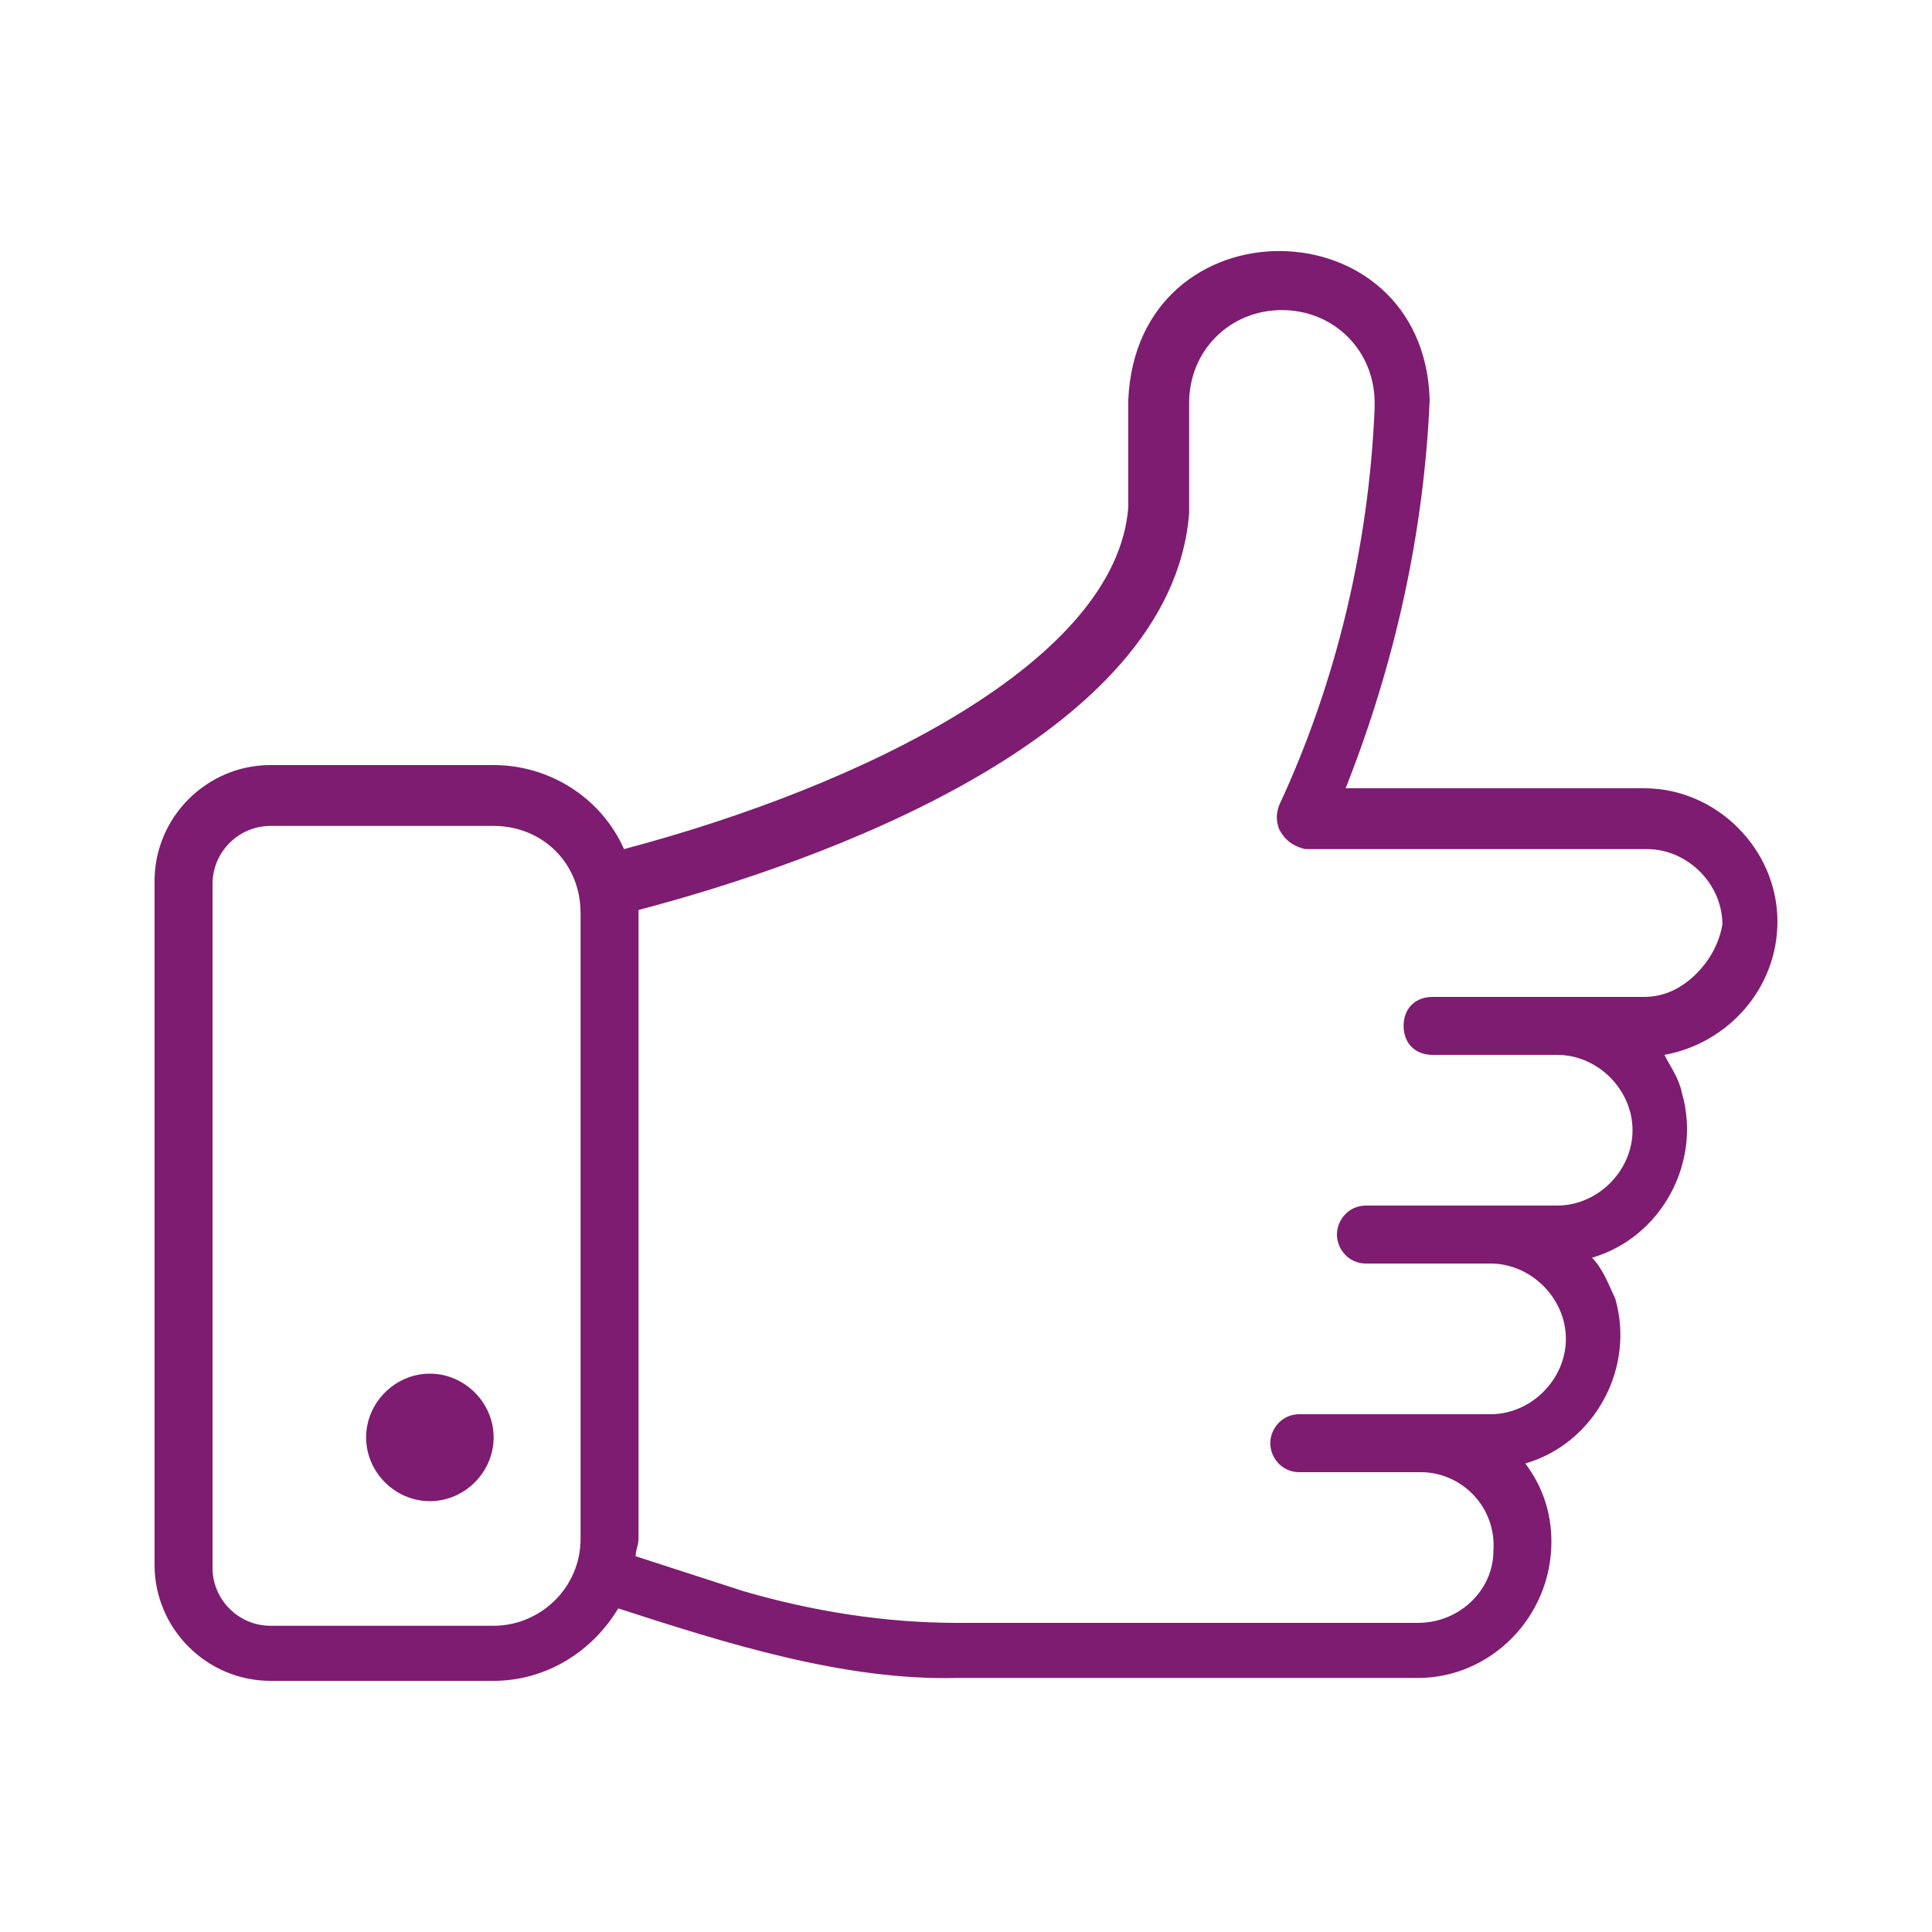
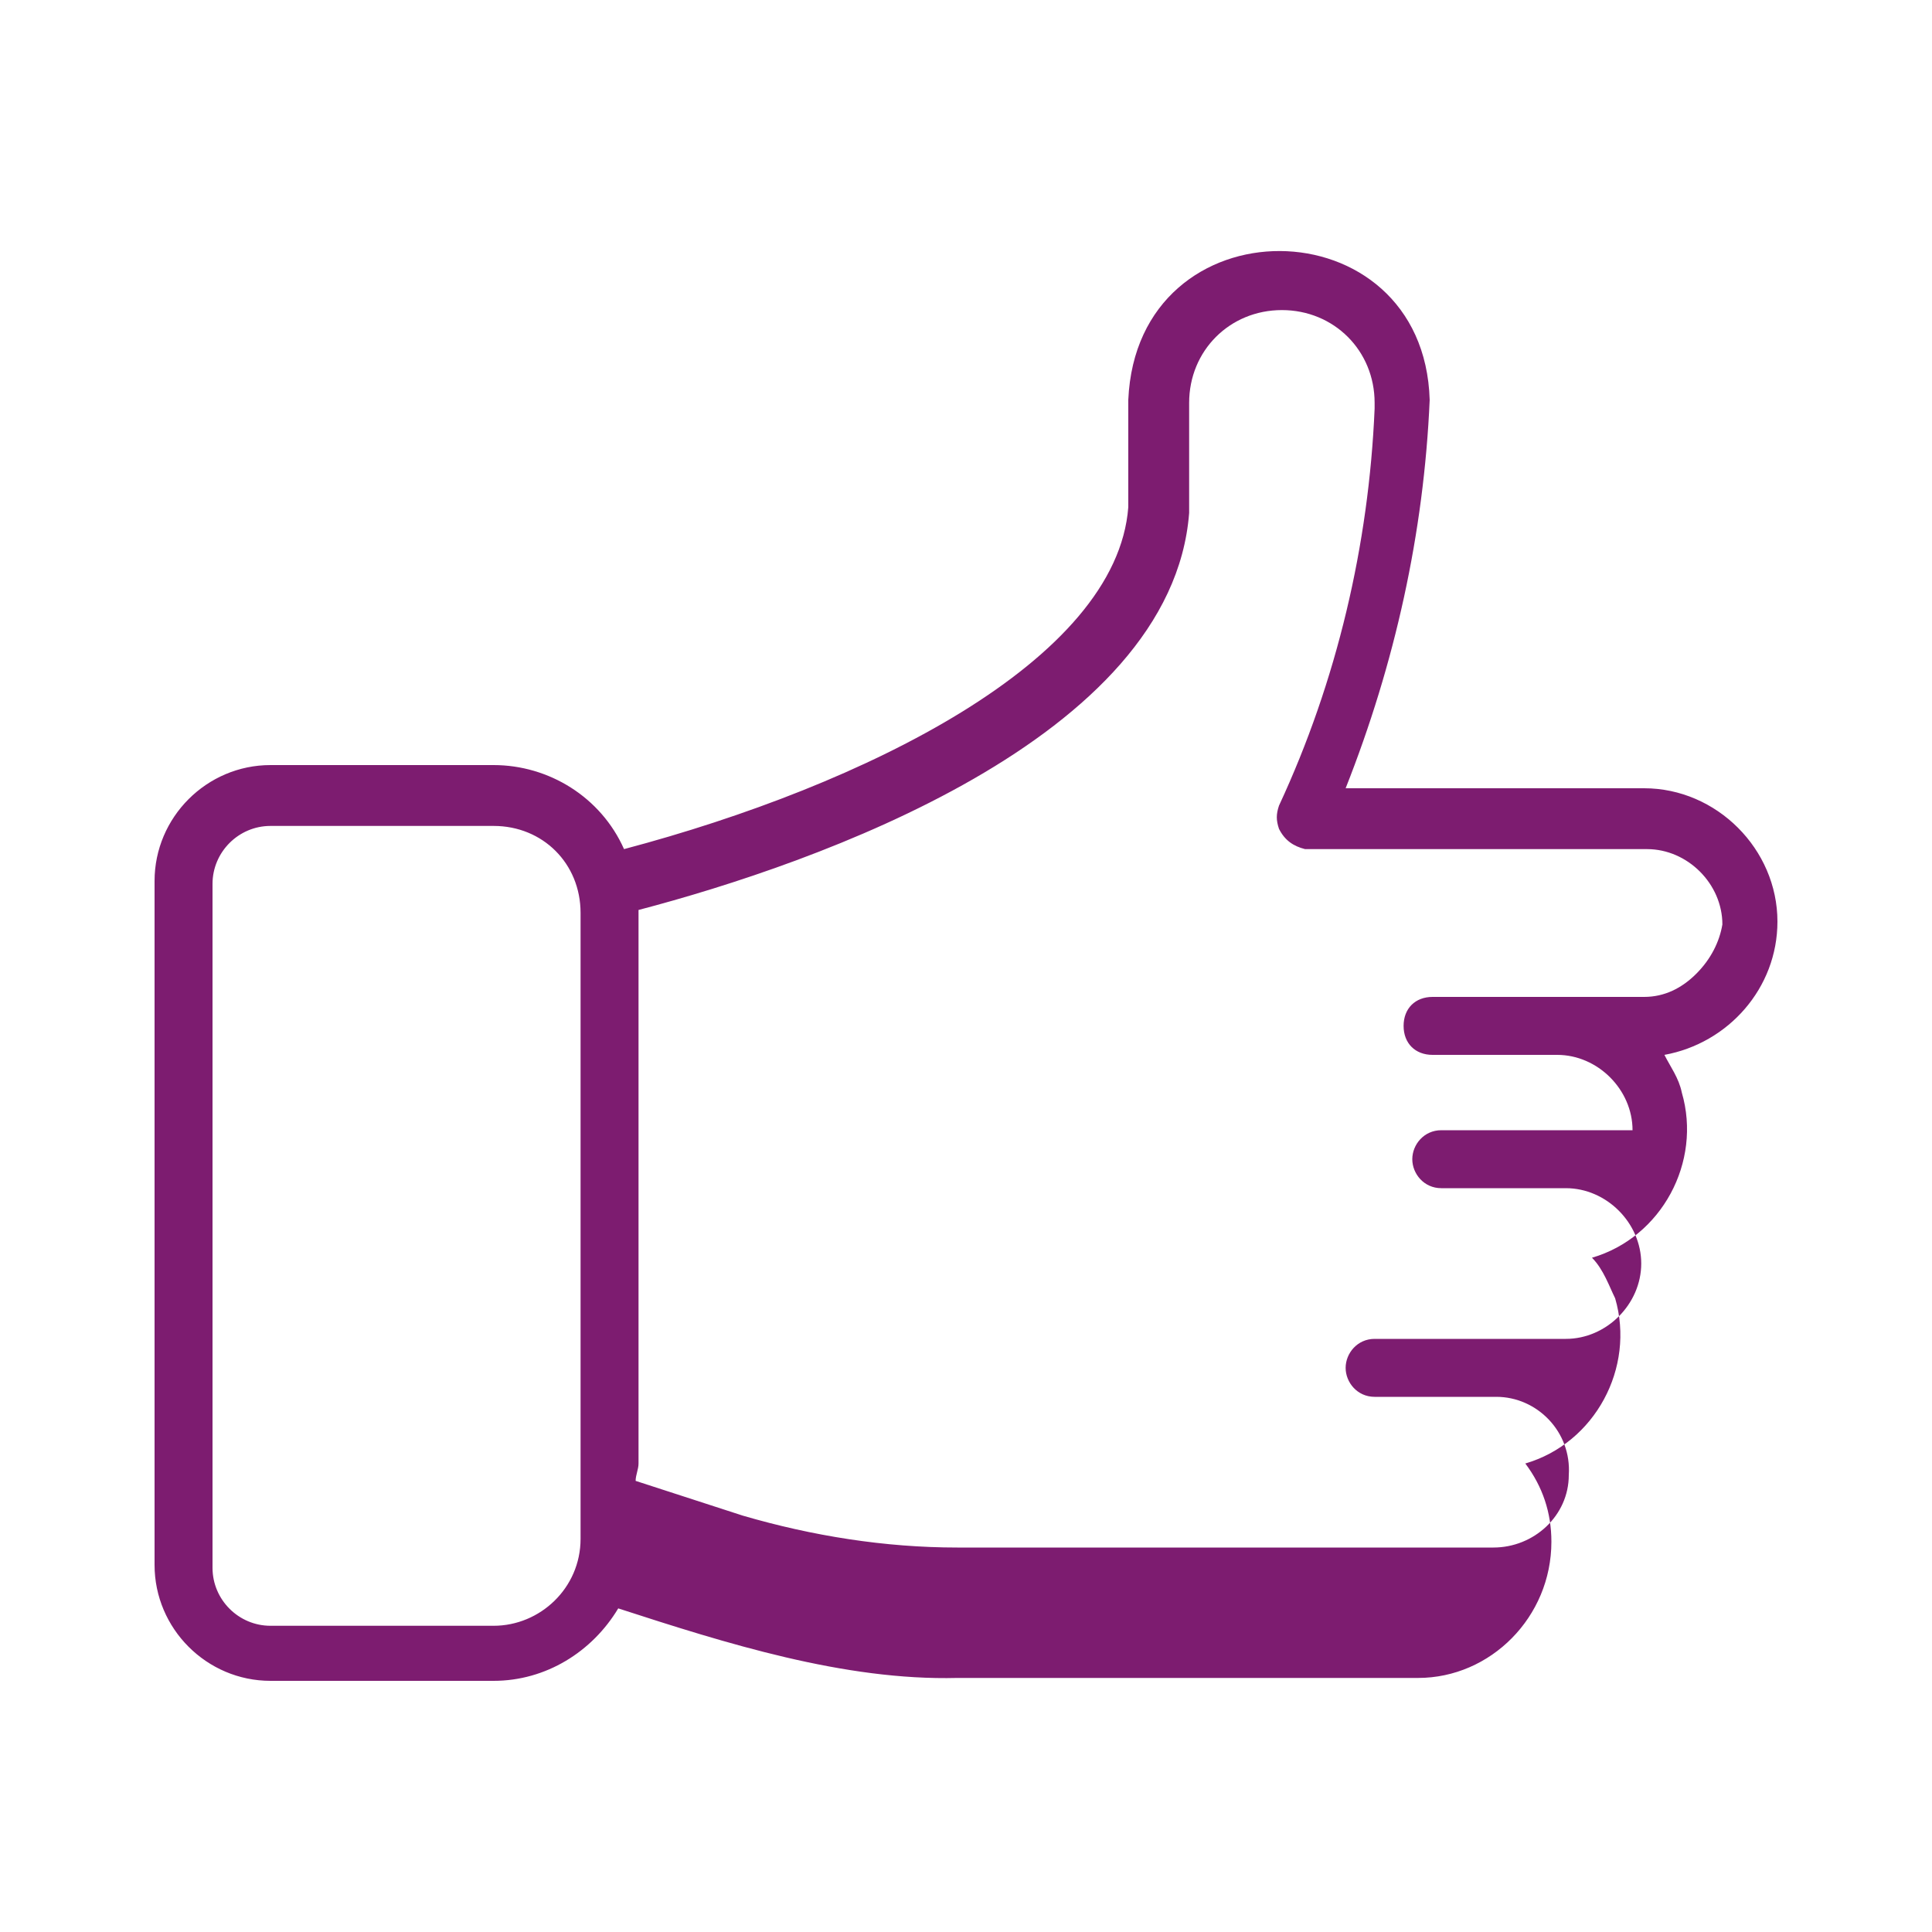
<svg xmlns="http://www.w3.org/2000/svg" xmlns:xlink="http://www.w3.org/1999/xlink" version="1.1" id="Ebene_1" x="0px" y="0px" viewBox="0 0 100 100" style="enable-background:new 0 0 100 100;" xml:space="preserve">
  <style type="text/css">
	.st0{clip-path:url(#SVGID_00000043438608141074116630000009407598094929601697_);fill:#7D1C70;}
</style>
  <g>
    <defs>
      <rect id="SVGID_1_" width="100" height="100" />
    </defs>
    <clipPath id="SVGID_00000093865653274610135780000012795700316653895615_">
      <use xlink:href="#SVGID_1_" style="overflow:visible;" />
    </clipPath>
-     <path style="clip-path:url(#SVGID_00000093865653274610135780000012795700316653895615_);fill:#7D1C70;" d="M87.8,50.4   c-0.75,0.75-1.65,1.2-2.7,1.2h-4.5h-6.45c-0.9,0-1.5,0.6-1.5,1.5c0,0.9,0.6,1.5,1.5,1.5h6.45c2.1,0,3.9,1.8,3.9,3.9   c0,2.1-1.8,3.9-3.9,3.9h-9.9c-0.9,0-1.5,0.75-1.5,1.5c0,0.75,0.6,1.5,1.5,1.5h6.45c2.1,0,3.9,1.8,3.9,3.9s-1.8,3.9-3.9,3.9h-3.6   h-6.3c-0.9,0-1.5,0.75-1.5,1.5s0.6,1.5,1.5,1.5h6.3c2.1,0,3.9,1.8,3.75,4.05c0,2.1-1.8,3.75-3.9,3.75H49.55   c-3.75,0-7.5-0.6-11.1-1.65l-5.55-1.8c0-0.3,0.15-0.6,0.15-0.9V47.1c9.15-2.4,27.6-8.85,28.5-20.55v-5.7c0-2.7,2.1-4.8,4.8-4.8   s4.8,2.1,4.8,4.8v0.3c-0.3,7.05-1.95,14.1-4.95,20.55c-0.15,0.45-0.15,0.75,0,1.2c0.3,0.6,0.75,0.9,1.35,1.05h17.7   c2.1,0,3.9,1.8,3.9,3.9C89,48.75,88.55,49.65,87.8,50.4 M25.55,84.15H14c-1.65,0-3-1.35-3-3v-35.4c0-1.65,1.35-3,3-3h11.55   c2.55,0,4.5,1.95,4.5,4.5v32.4C30.05,82.2,27.95,84.15,25.55,84.15 M92,47.7c0-3.75-3.15-6.9-6.9-6.9H69.65   c2.55-6.45,4.05-13.2,4.35-20.1c-0.3-10.2-15.15-10.35-15.6,0v5.55c-0.6,7.95-13.65,14.4-26.1,17.7c-1.2-2.7-3.9-4.35-6.75-4.35H14   c-3.3,0-6,2.7-6,6V81c0,3.3,2.7,6,6,6h11.55c2.7,0,5.1-1.5,6.45-3.75c5.55,1.8,11.7,3.75,17.55,3.6H73.4c3.75,0,6.9-3.15,6.9-7.05   c0-1.5-0.45-2.85-1.35-4.05c3.6-1.05,5.7-4.95,4.65-8.55c-0.3-0.6-0.6-1.5-1.2-2.1c3.6-1.05,5.7-4.95,4.65-8.55   c-0.15-0.75-0.6-1.35-0.9-1.95C89.45,54,92,51.15,92,47.7" />
-     <path style="clip-path:url(#SVGID_00000093865653274610135780000012795700316653895615_);fill:#7D1C70;" d="M22.25,71.1   c-1.8,0-3.3,1.5-3.3,3.3c0,1.8,1.5,3.3,3.3,3.3c1.8,0,3.3-1.5,3.3-3.3C25.55,72.6,24.05,71.1,22.25,71.1" />
+     <path style="clip-path:url(#SVGID_00000093865653274610135780000012795700316653895615_);fill:#7D1C70;" d="M87.8,50.4   c-0.75,0.75-1.65,1.2-2.7,1.2h-4.5h-6.45c-0.9,0-1.5,0.6-1.5,1.5c0,0.9,0.6,1.5,1.5,1.5h6.45c2.1,0,3.9,1.8,3.9,3.9   h-9.9c-0.9,0-1.5,0.75-1.5,1.5c0,0.75,0.6,1.5,1.5,1.5h6.45c2.1,0,3.9,1.8,3.9,3.9s-1.8,3.9-3.9,3.9h-3.6   h-6.3c-0.9,0-1.5,0.75-1.5,1.5s0.6,1.5,1.5,1.5h6.3c2.1,0,3.9,1.8,3.75,4.05c0,2.1-1.8,3.75-3.9,3.75H49.55   c-3.75,0-7.5-0.6-11.1-1.65l-5.55-1.8c0-0.3,0.15-0.6,0.15-0.9V47.1c9.15-2.4,27.6-8.85,28.5-20.55v-5.7c0-2.7,2.1-4.8,4.8-4.8   s4.8,2.1,4.8,4.8v0.3c-0.3,7.05-1.95,14.1-4.95,20.55c-0.15,0.45-0.15,0.75,0,1.2c0.3,0.6,0.75,0.9,1.35,1.05h17.7   c2.1,0,3.9,1.8,3.9,3.9C89,48.75,88.55,49.65,87.8,50.4 M25.55,84.15H14c-1.65,0-3-1.35-3-3v-35.4c0-1.65,1.35-3,3-3h11.55   c2.55,0,4.5,1.95,4.5,4.5v32.4C30.05,82.2,27.95,84.15,25.55,84.15 M92,47.7c0-3.75-3.15-6.9-6.9-6.9H69.65   c2.55-6.45,4.05-13.2,4.35-20.1c-0.3-10.2-15.15-10.35-15.6,0v5.55c-0.6,7.95-13.65,14.4-26.1,17.7c-1.2-2.7-3.9-4.35-6.75-4.35H14   c-3.3,0-6,2.7-6,6V81c0,3.3,2.7,6,6,6h11.55c2.7,0,5.1-1.5,6.45-3.75c5.55,1.8,11.7,3.75,17.55,3.6H73.4c3.75,0,6.9-3.15,6.9-7.05   c0-1.5-0.45-2.85-1.35-4.05c3.6-1.05,5.7-4.95,4.65-8.55c-0.3-0.6-0.6-1.5-1.2-2.1c3.6-1.05,5.7-4.95,4.65-8.55   c-0.15-0.75-0.6-1.35-0.9-1.95C89.45,54,92,51.15,92,47.7" />
  </g>
</svg>